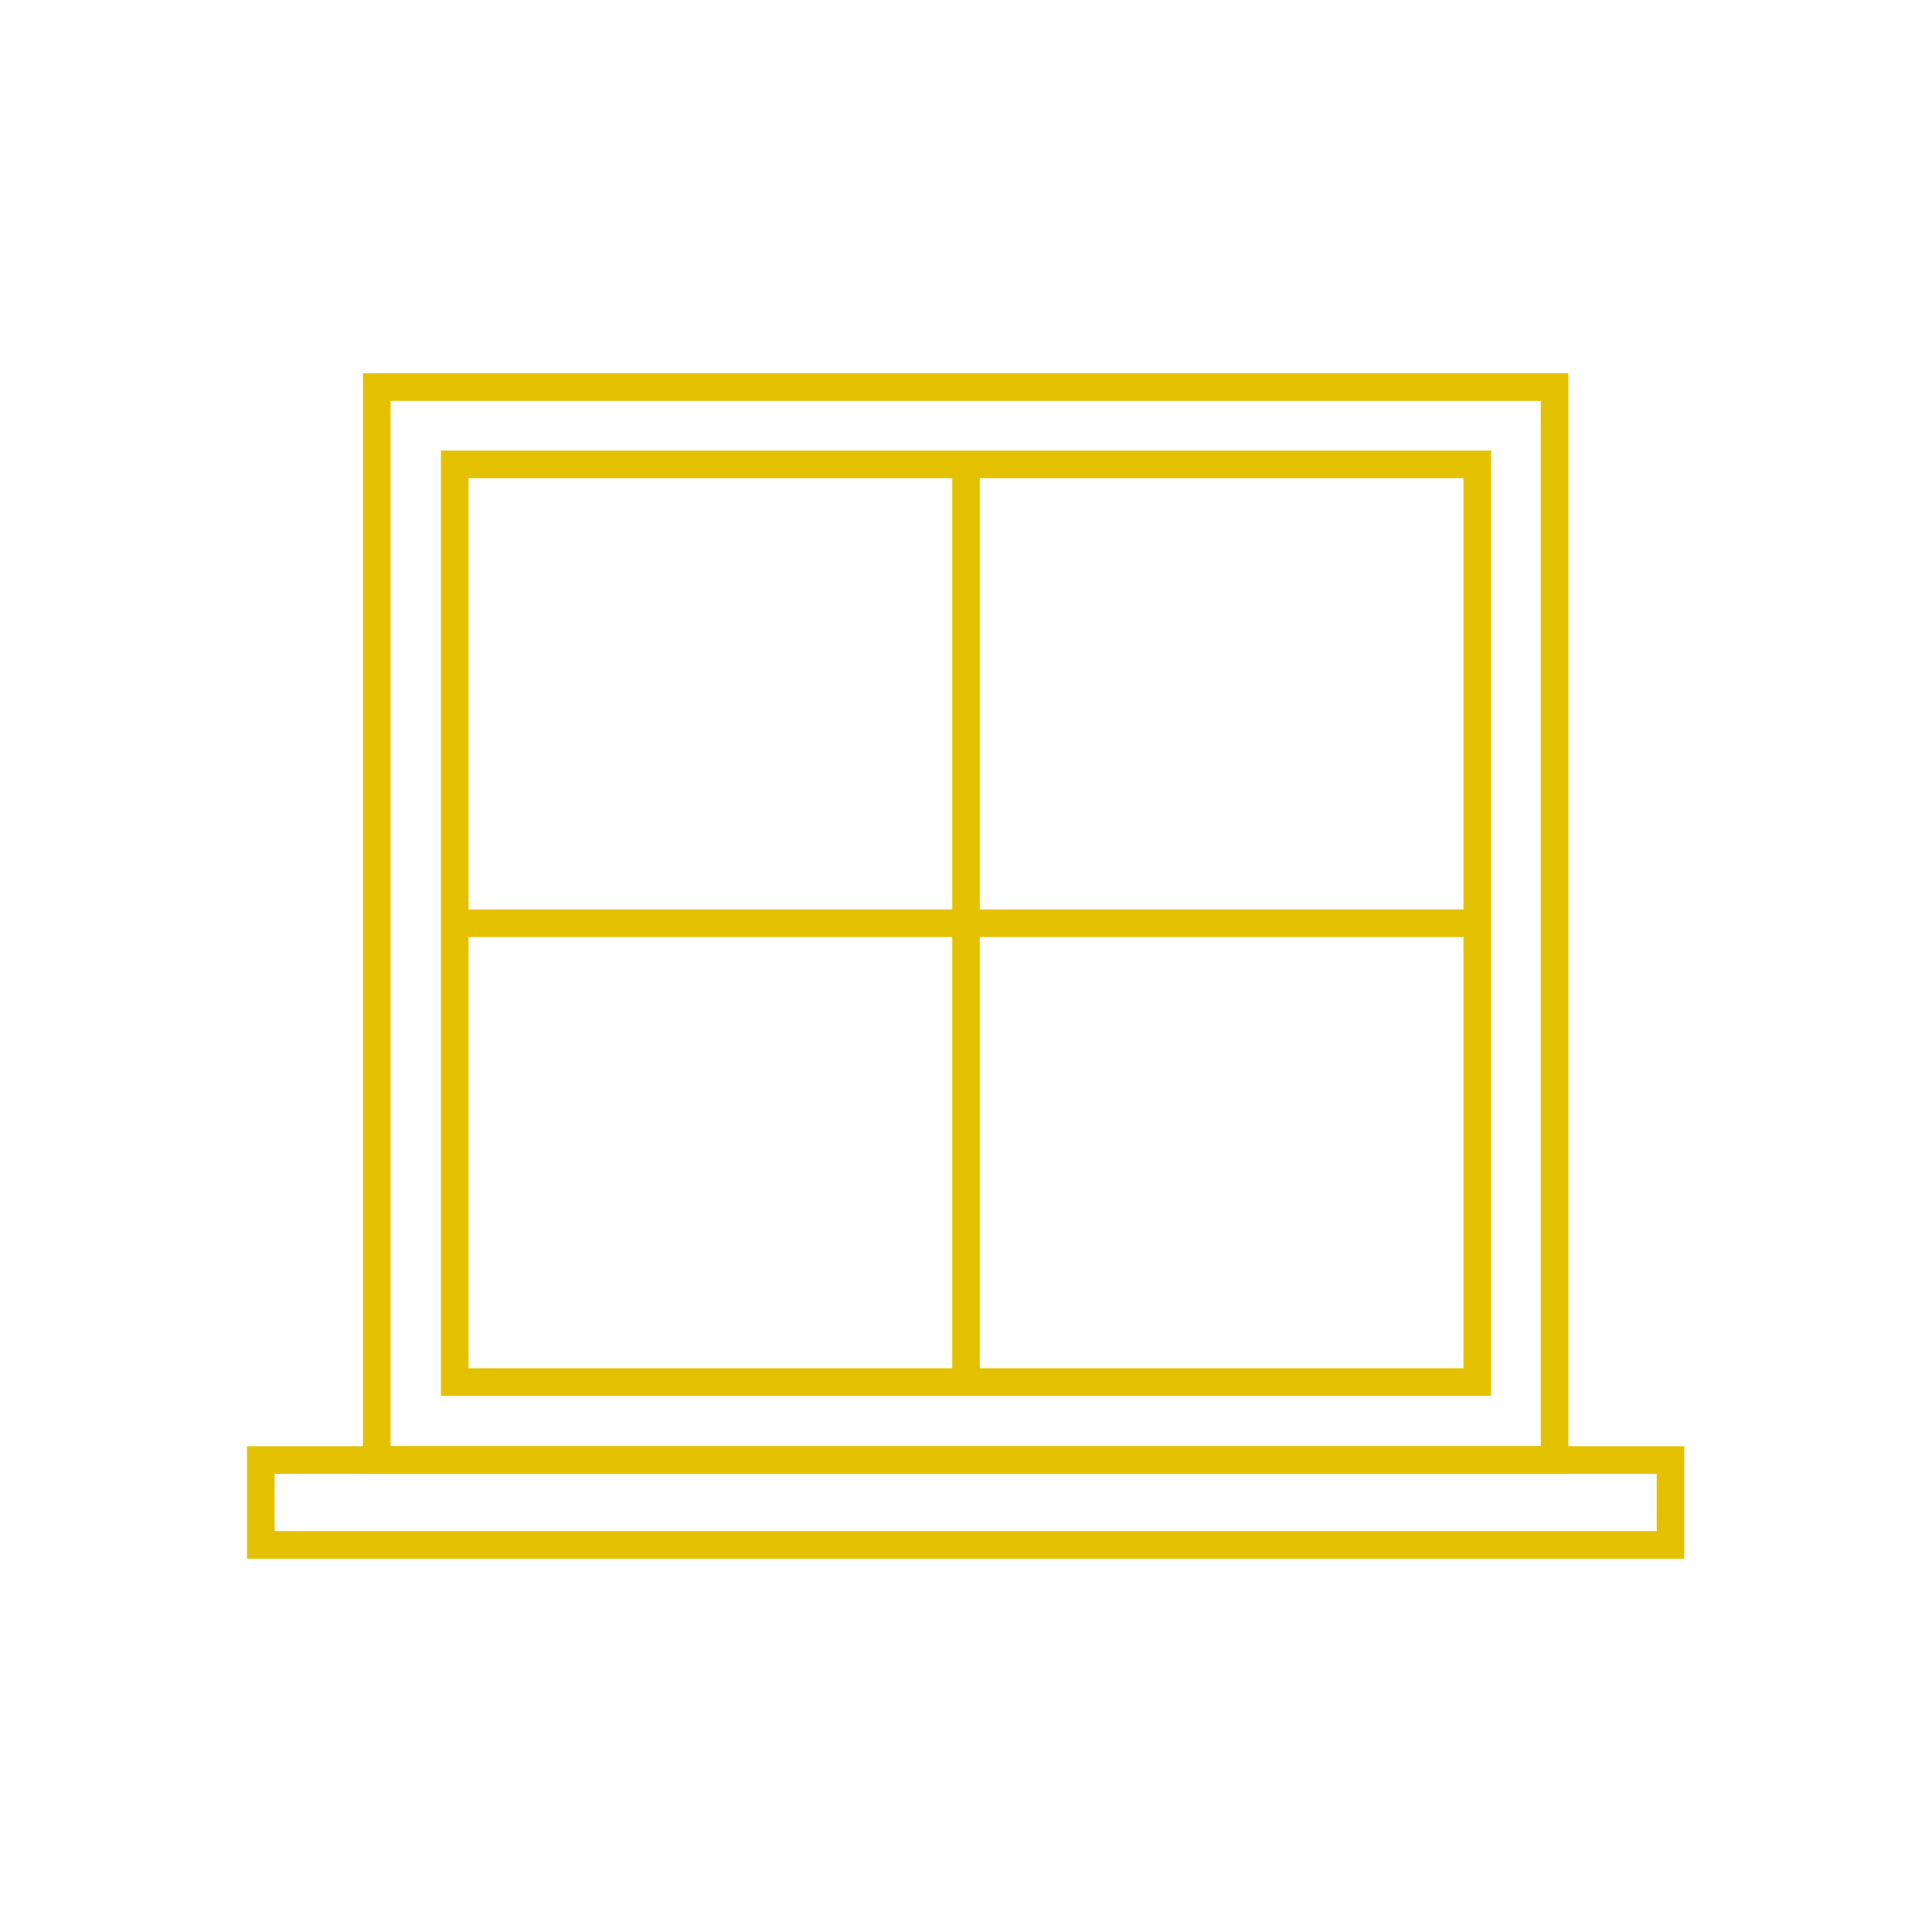
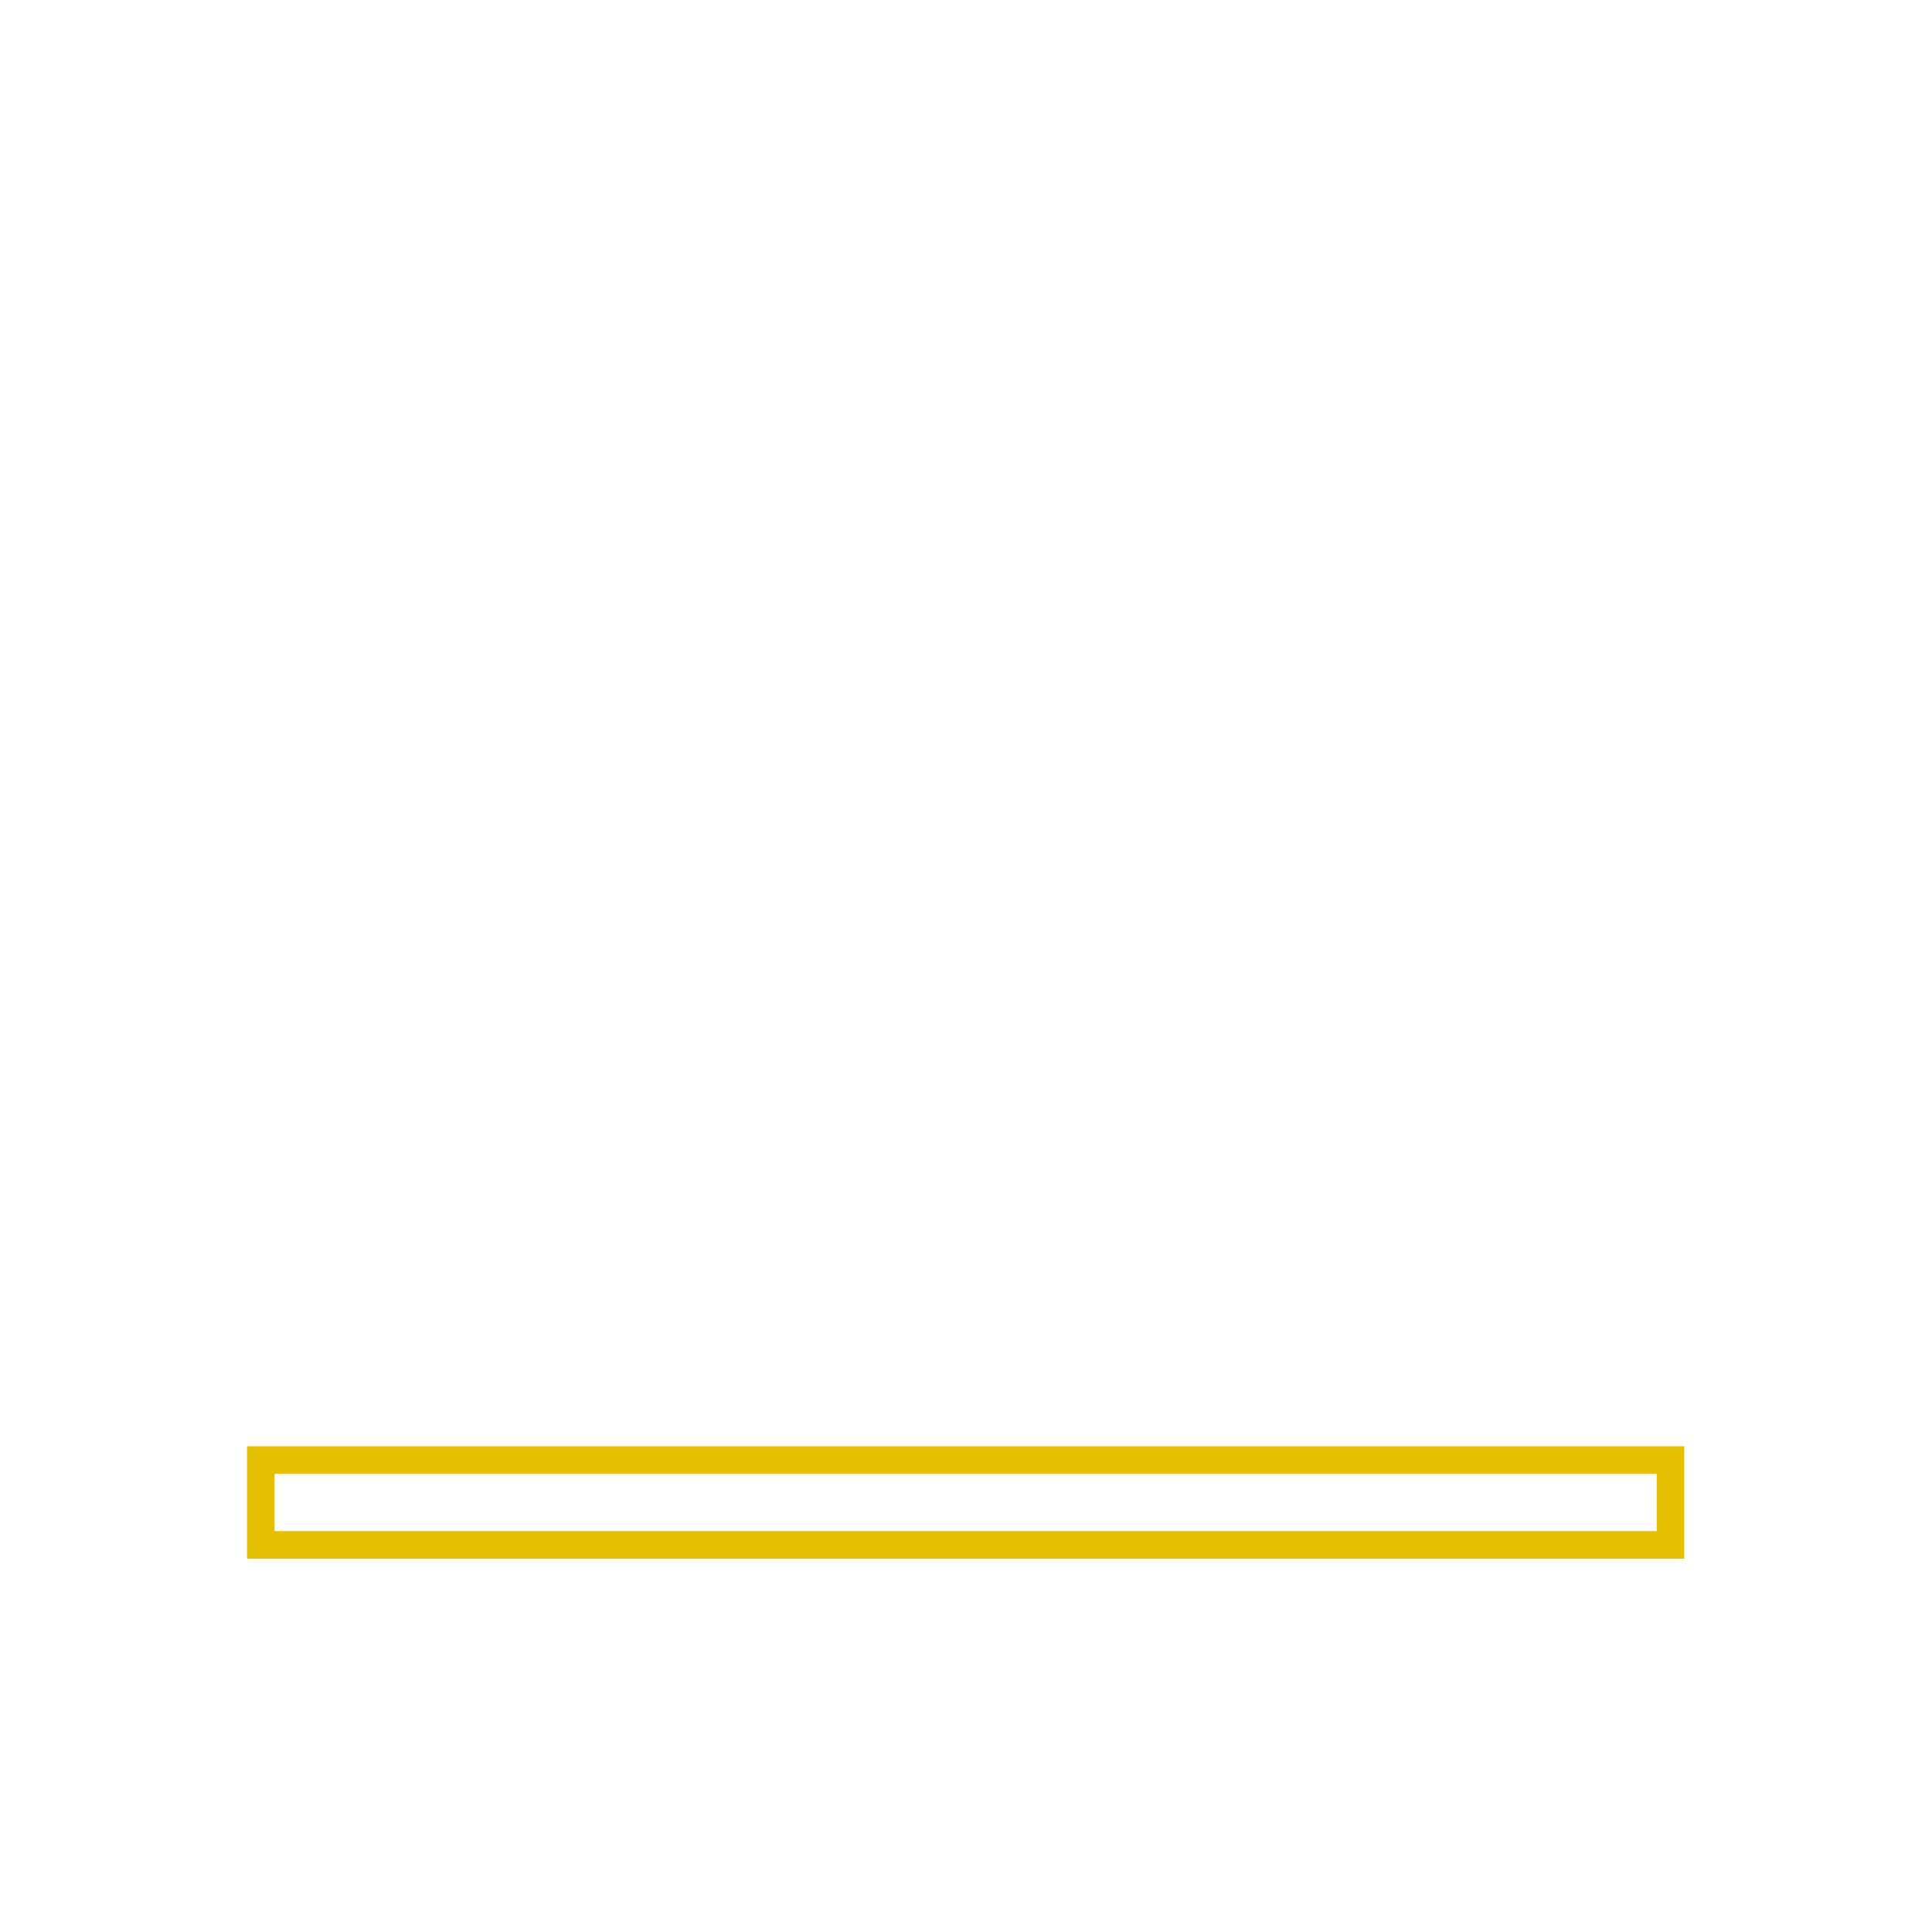
<svg xmlns="http://www.w3.org/2000/svg" version="1.1" id="Layer_1" x="0px" y="0px" viewBox="0 0 280 280" style="enable-background:new 0 0 280 280;" xml:space="preserve">
  <style type="text/css">
	.st0{fill:#E4C100;}
</style>
-   <path class="st0" d="M227.4,213.6H52.6V54.1h174.7V213.6z M56.6,209.6h166.7V58.1H56.6V209.6z" />
-   <path class="st0" d="M216.1,202.3H63.9v-137h152.2V202.3z M67.9,198.3h144.2v-129H67.9V198.3z" />
  <path class="st0" d="M244.2,225.9H35.8v-16.3h208.3V225.9z M39.8,221.9h200.3v-8.3H39.8L39.8,221.9z" />
-   <rect x="138" y="67.3" class="st0" width="4" height="133" />
-   <rect x="65.9" y="131.8" class="st0" width="148.2" height="4" />
</svg>